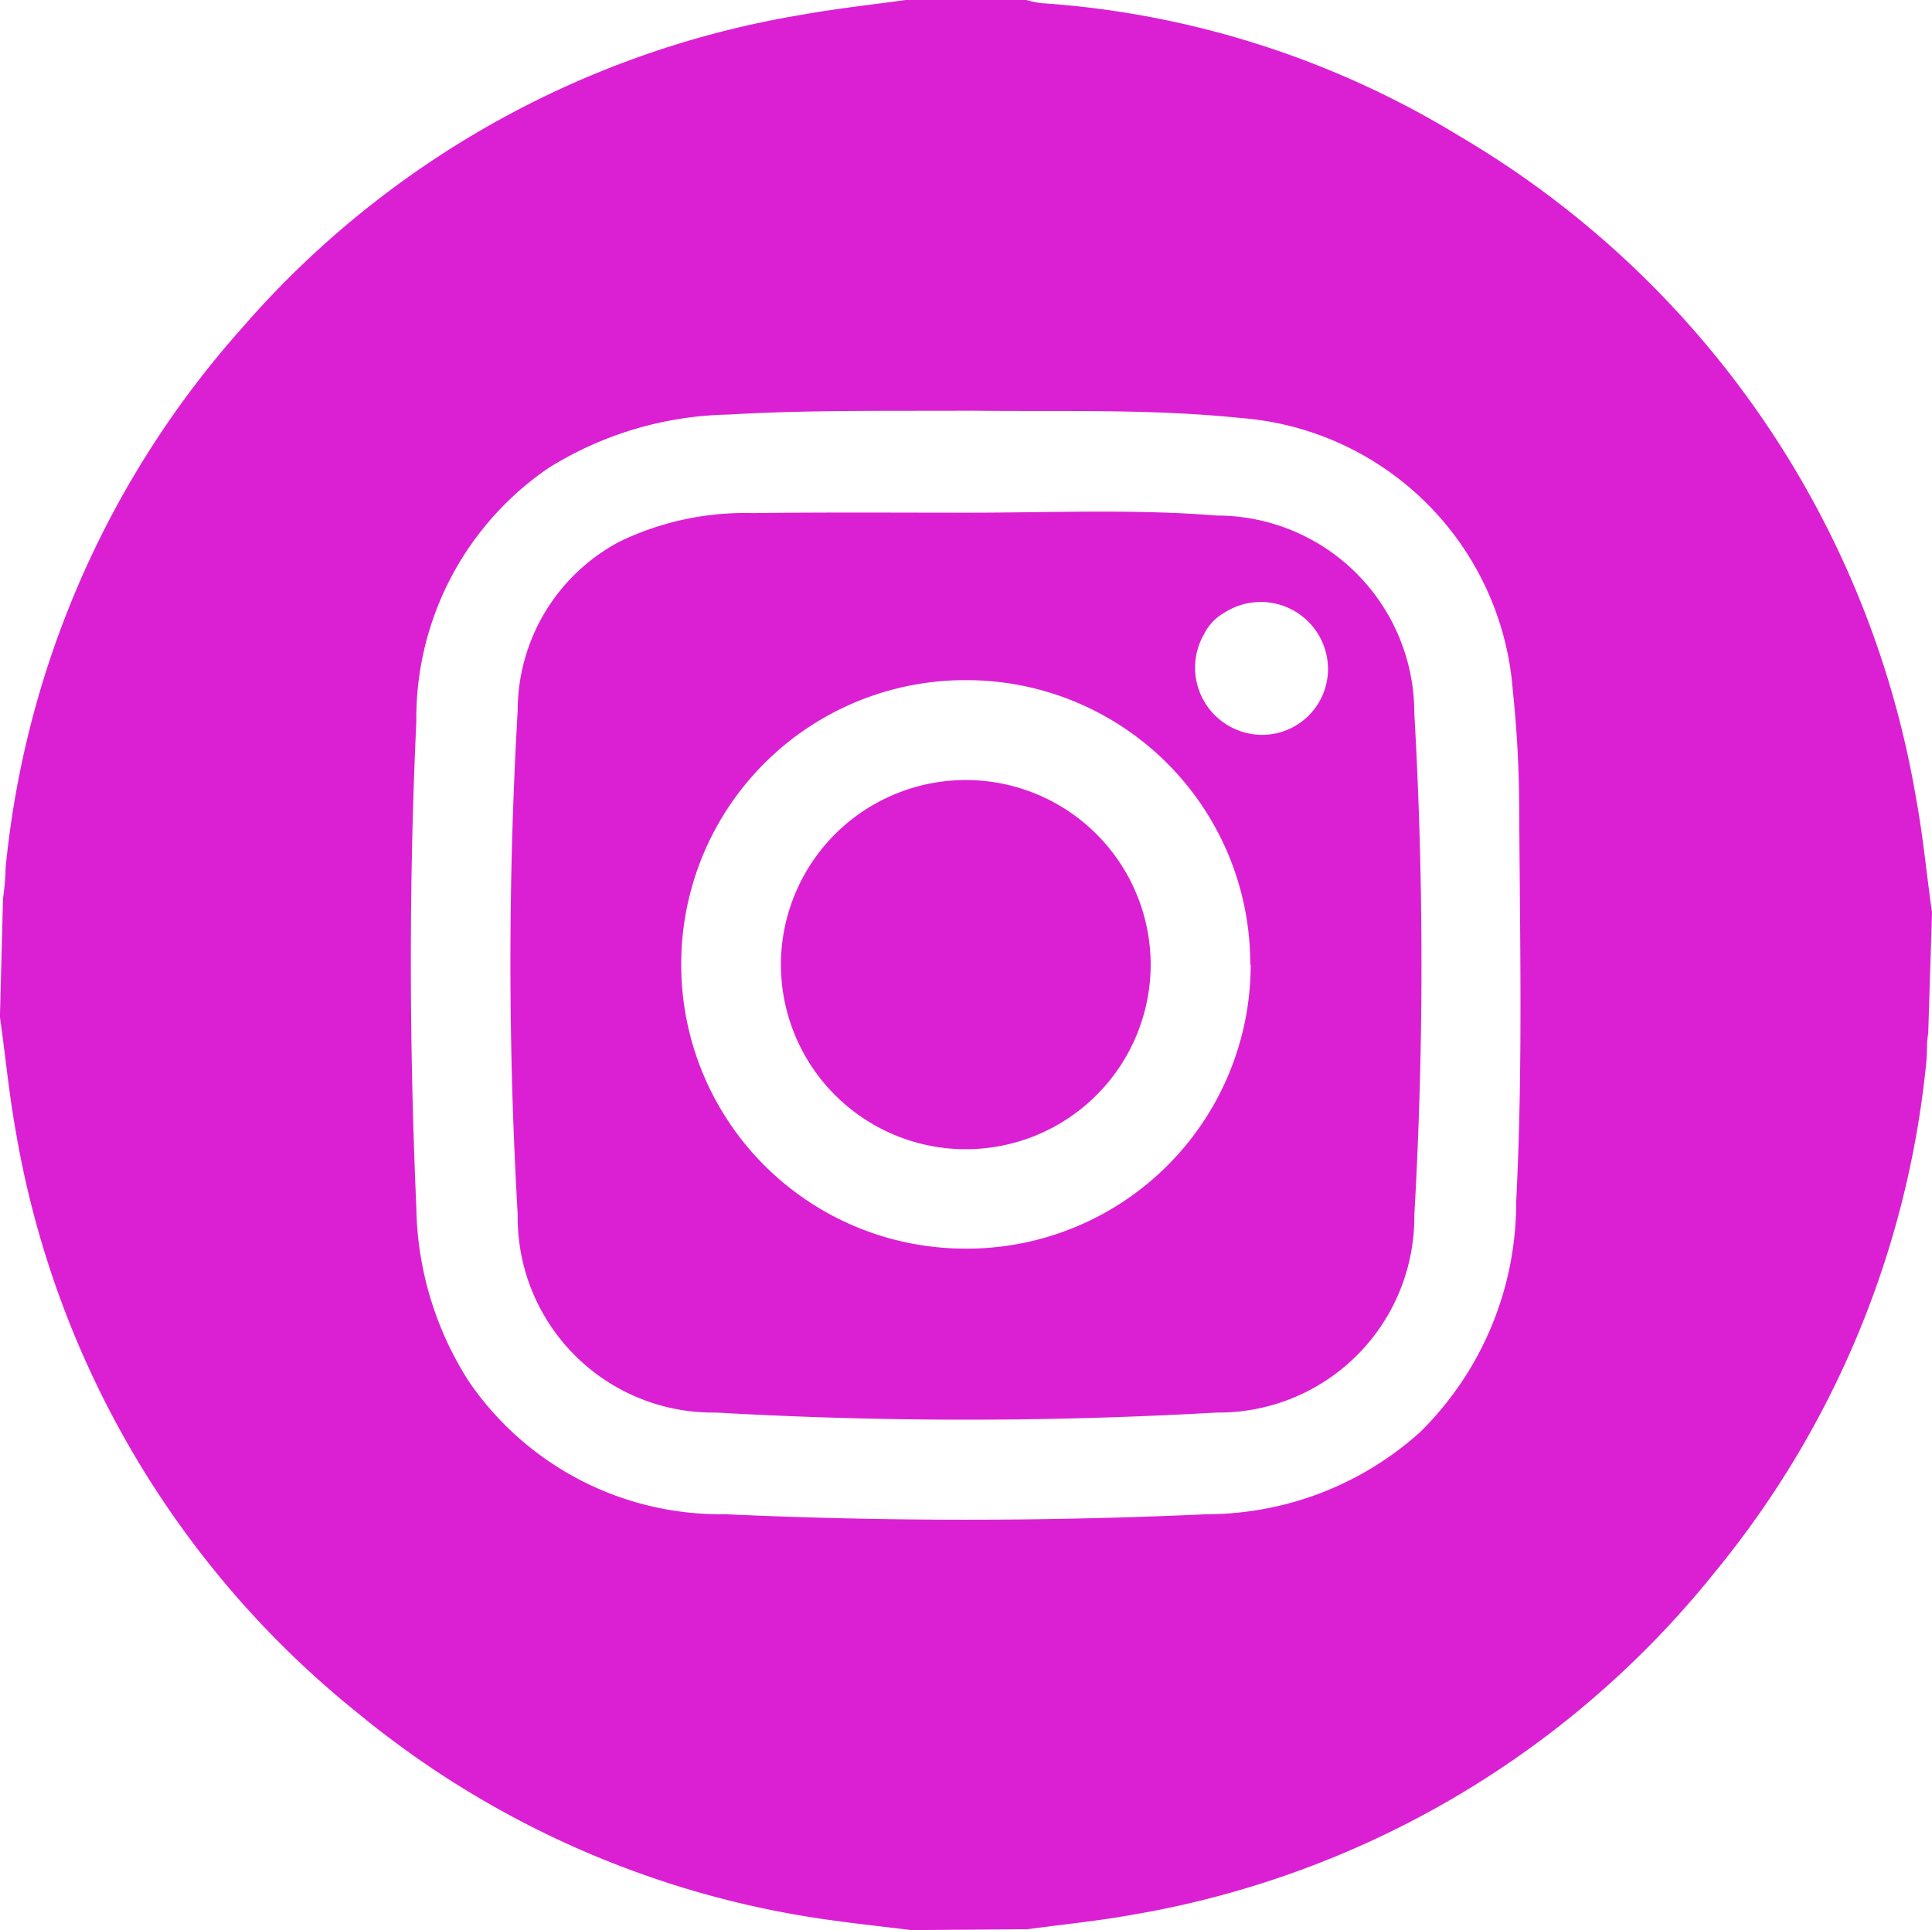
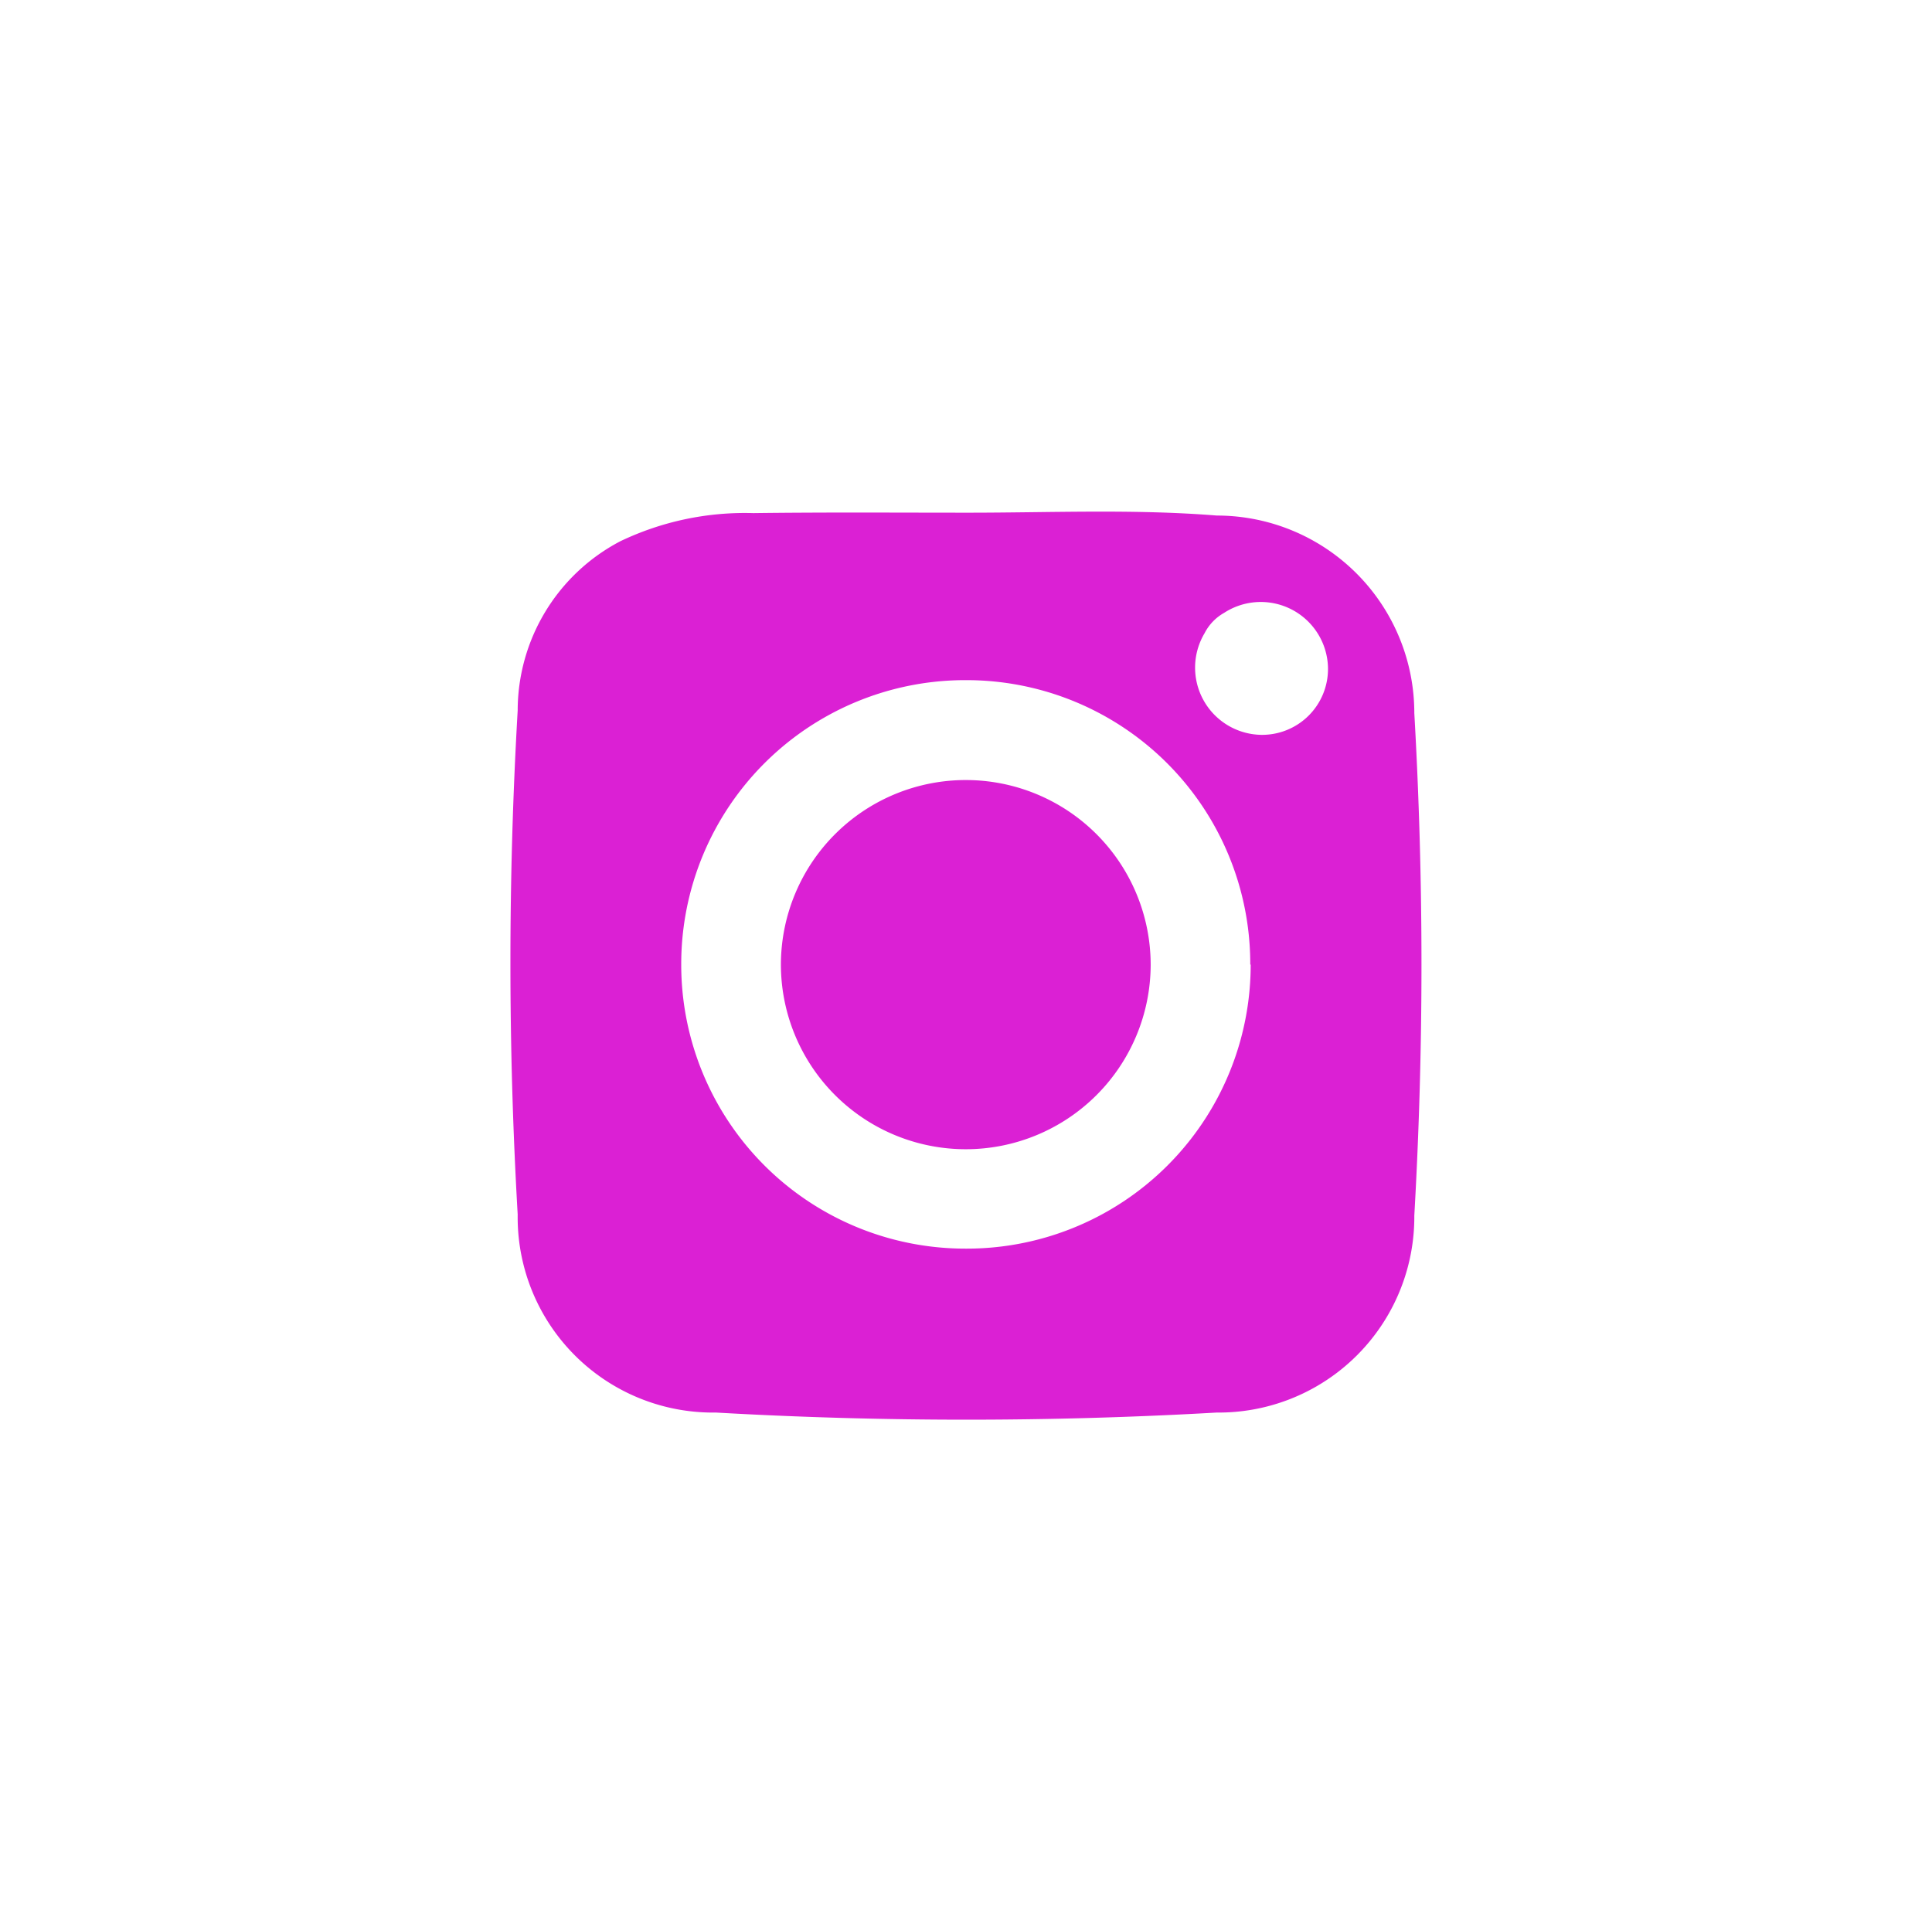
<svg xmlns="http://www.w3.org/2000/svg" width="22.989" height="22.971" viewBox="0 0 22.989 22.971">
  <defs>
    <style>.a{fill:#db20d4;}</style>
  </defs>
  <g transform="translate(0)">
-     <path class="a" d="M-1117.582,248.577h1.435a1.28,1.28,0,0,0,.173.037,10.933,10.933,0,0,1,4.986,1.586,11.334,11.334,0,0,1,5.429,7.881c.083.448.124.9.189,1.355l-.045,1.443c-.022.112-.01.227-.023.34a11.3,11.3,0,0,1-2.519,6.074,11.3,11.3,0,0,1-6.909,4.07c-.418.076-.842.118-1.264.175l-1.387.011c-.3-.038-.605-.07-.907-.112a11.26,11.26,0,0,1-5.674-2.468,11.309,11.309,0,0,1-4.07-6.908c-.083-.456-.126-.92-.192-1.379l.037-1.413a3.038,3.038,0,0,0,.031-.367,11.3,11.3,0,0,1,2.808-6.416,11.25,11.25,0,0,1,6.664-3.733C-1118.409,248.679-1117.995,248.634-1117.582,248.577Zm.8,4.888c-1.026.005-1.968-.01-2.908.046a4.185,4.185,0,0,0-2.142.636,3.606,3.606,0,0,0-1.573,3.02c-.09,1.927-.084,3.856,0,5.783a3.941,3.941,0,0,0,.629,2.075,3.628,3.628,0,0,0,3.043,1.574q2.868.131,5.738,0a3.8,3.8,0,0,0,2.536-.979,3.833,3.833,0,0,0,1.141-2.74c.081-1.569.044-3.138.036-4.708a13.771,13.771,0,0,0-.077-1.387,3.517,3.517,0,0,0-3.236-3.233C-1114.683,253.44-1115.774,253.478-1116.781,253.465Z" transform="translate(1128.359 -248.577)" />
    <path class="a" d="M-987.459,384.4c.986,0,1.972-.045,2.957.034a2.35,2.35,0,0,1,2.349,2.351,52.534,52.534,0,0,1,0,5.981,2.328,2.328,0,0,1-2.351,2.344,52.276,52.276,0,0,1-5.958,0,2.324,2.324,0,0,1-2.36-2.357,52.063,52.063,0,0,1,0-6,2.276,2.276,0,0,1,1.219-2.012,3.43,3.43,0,0,1,1.585-.336C-989.163,384.394-988.311,384.4-987.459,384.4Zm3.354,5.376a3.377,3.377,0,0,0-3.371-3.383,3.379,3.379,0,0,0-3.4,3.382,3.38,3.38,0,0,0,3.371,3.384A3.379,3.379,0,0,0-984.1,389.78Zm.925-3.524a.8.8,0,0,0-1.236-.66.583.583,0,0,0-.233.243.8.8,0,0,0,.674,1.209A.784.784,0,0,0-983.18,386.256Z" transform="translate(998.982 -378.298)" />
    <path class="a" d="M-916.65,457.792a2.2,2.2,0,0,1-2.2,2.19,2.2,2.2,0,0,1-2.2-2.215,2.2,2.2,0,0,1,2.209-2.179A2.2,2.2,0,0,1-916.65,457.792Z" transform="translate(930.342 -446.304)" />
  </g>
</svg>